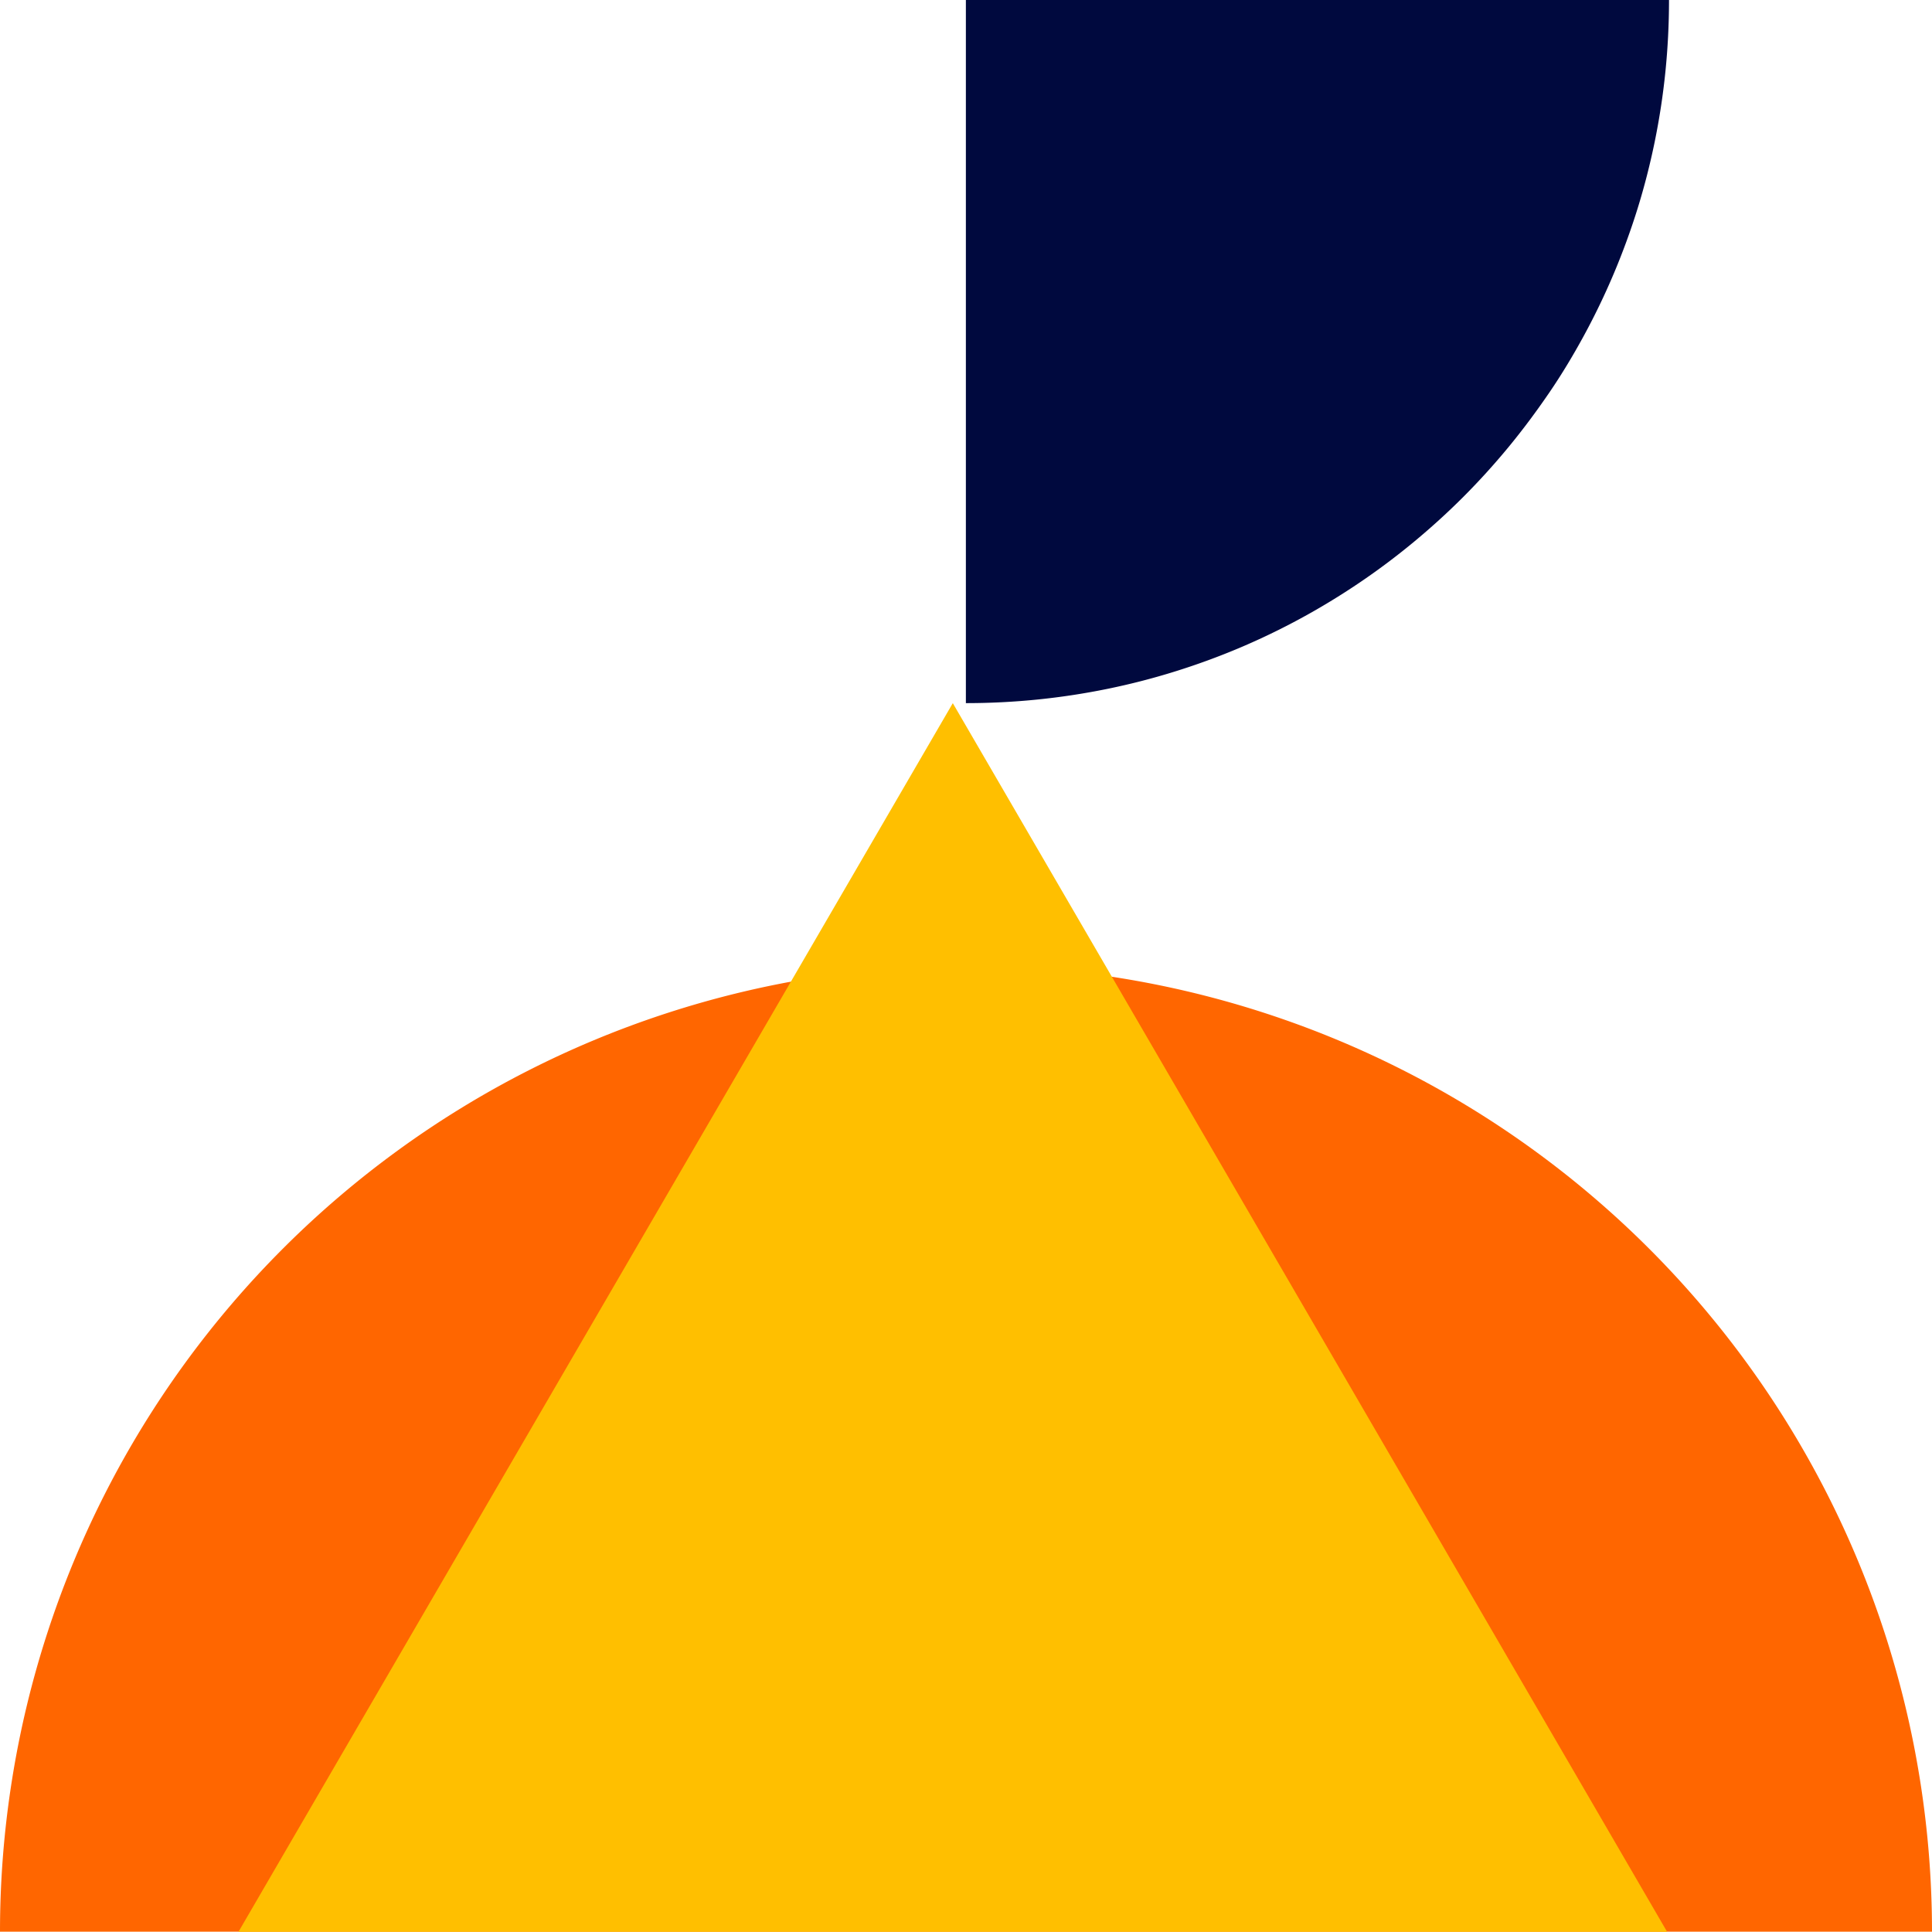
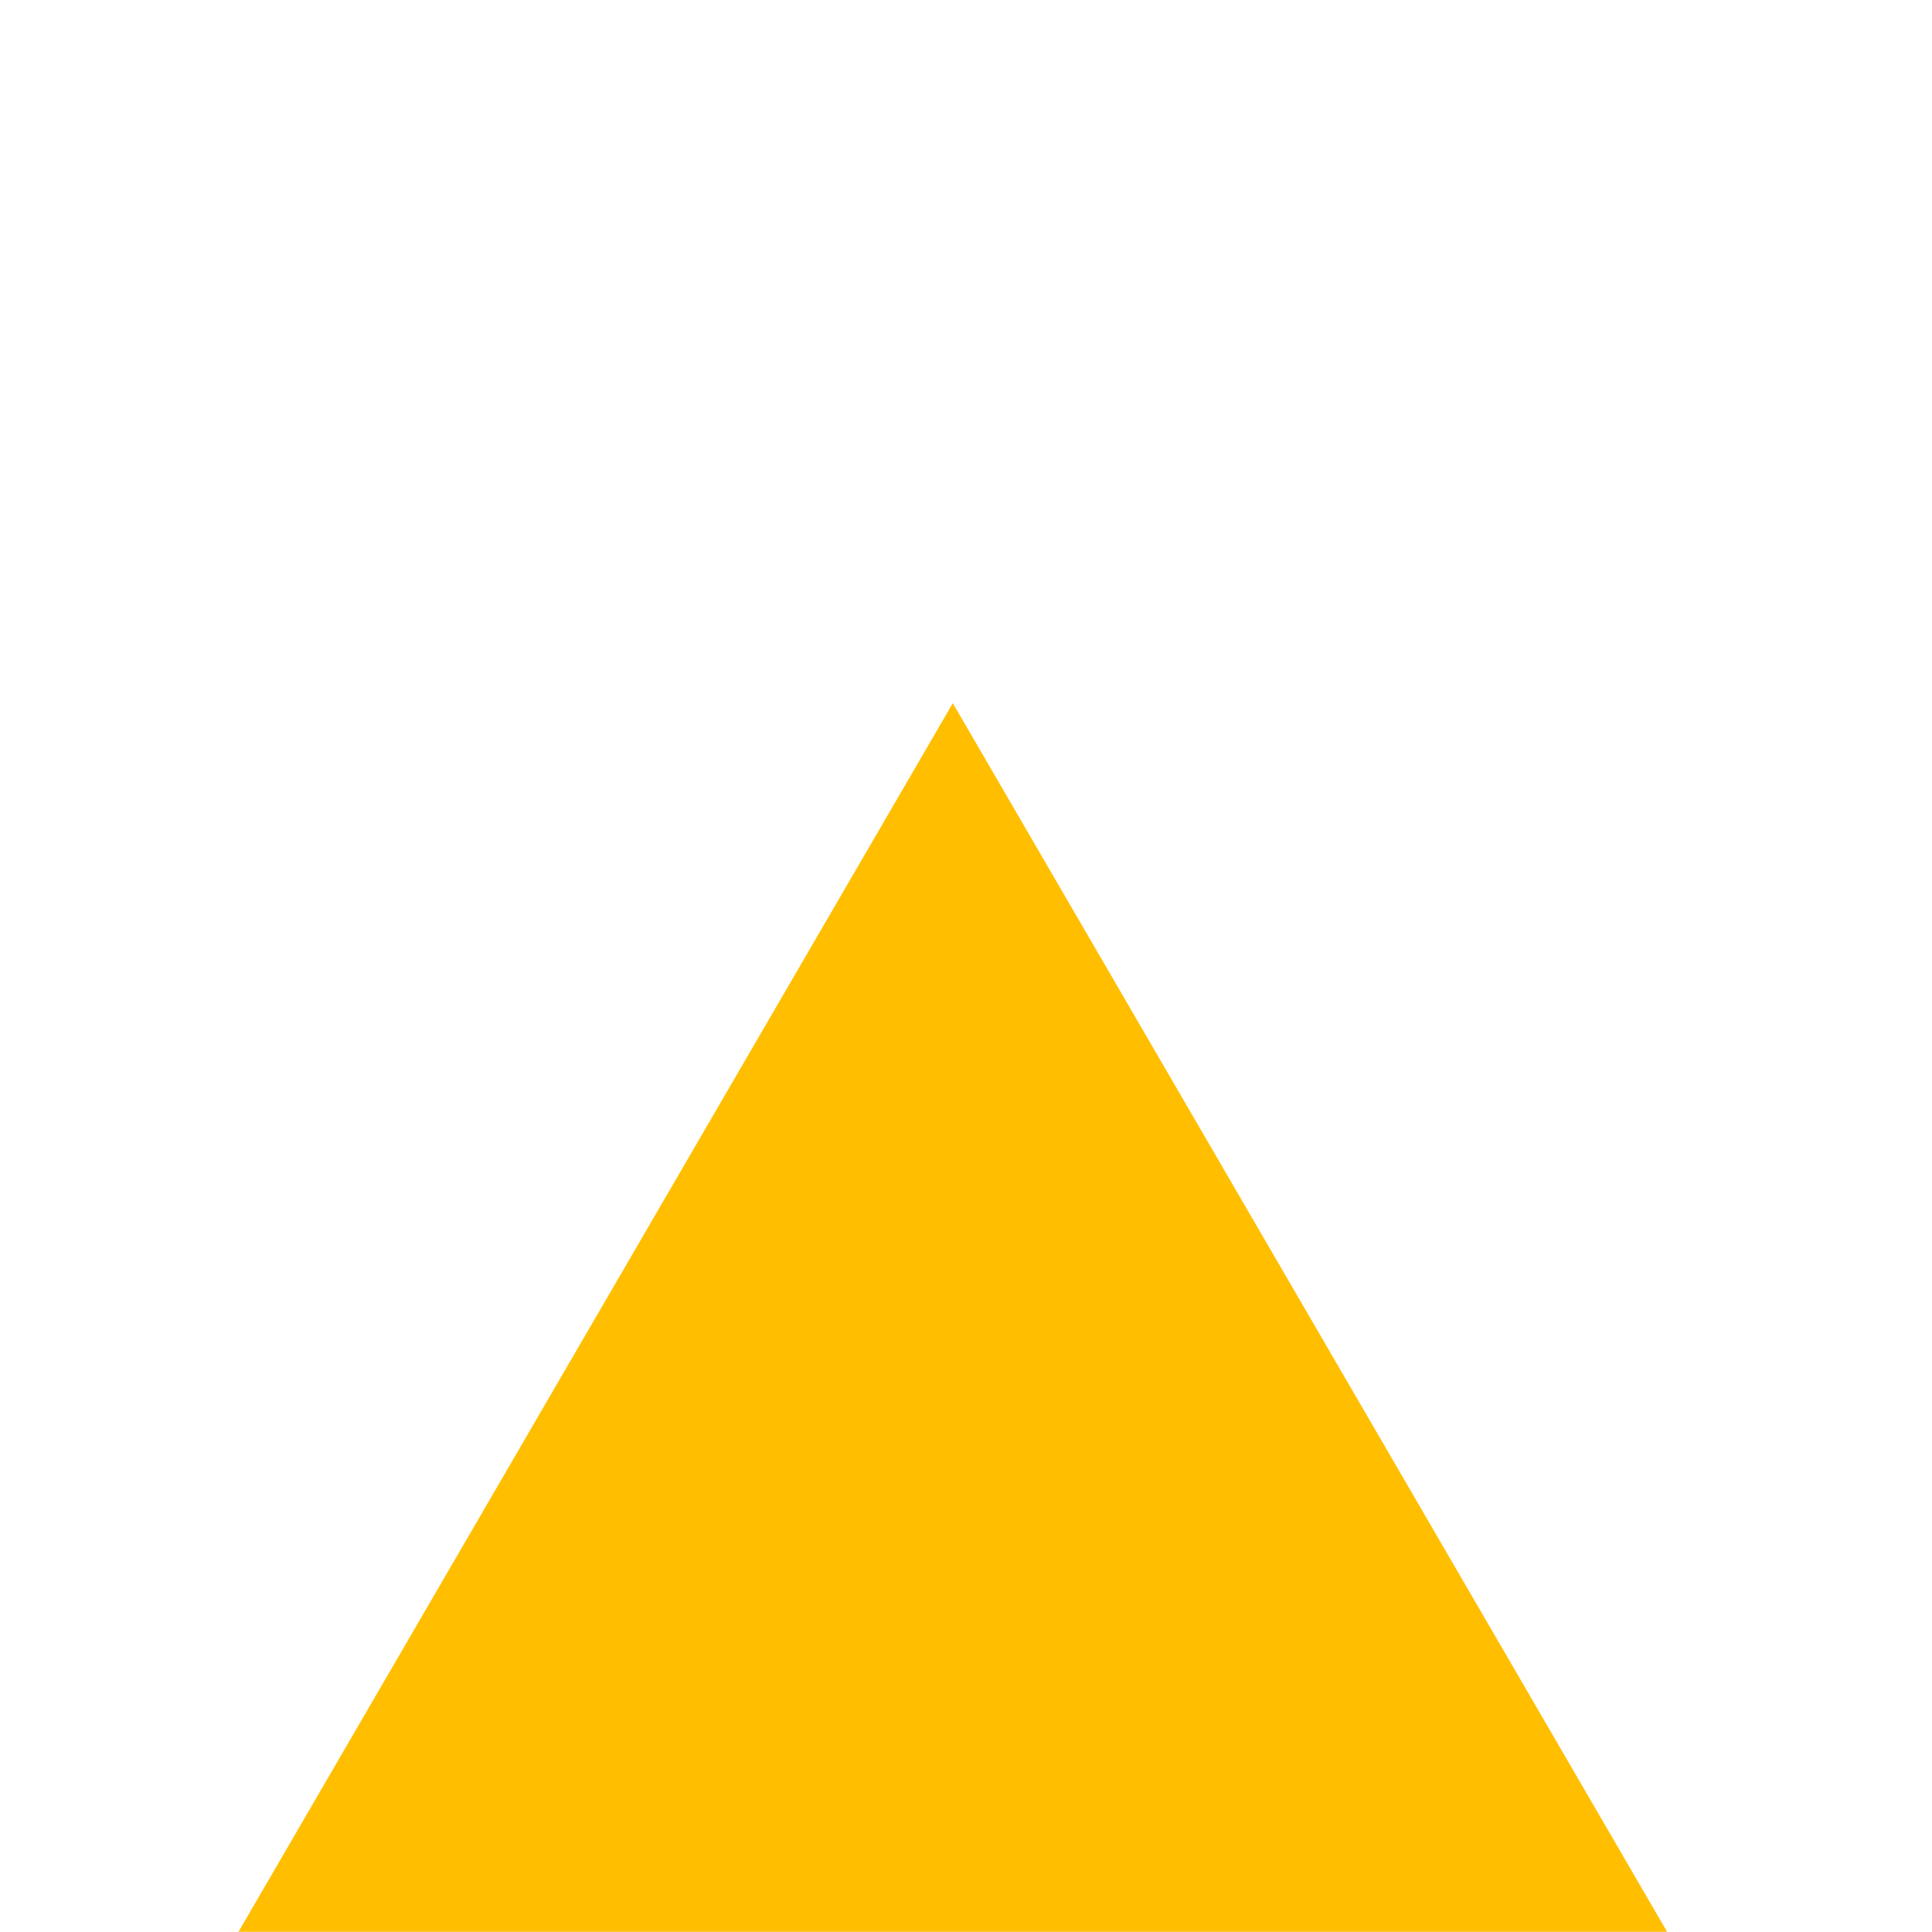
<svg xmlns="http://www.w3.org/2000/svg" width="48" height="47.995" viewBox="0 0 48 47.995">
  <g id="Grupo_2746" data-name="Grupo 2746" transform="translate(-961.758 -687)">
    <g id="Grupo_2745" data-name="Grupo 2745" transform="translate(961.758 687)">
-       <path id="Trazado_645" data-name="Trazado 645" d="M24,0V48A24,24,0,0,1,24,0Z" transform="translate(48 23.992) rotate(90)" fill="#f60" />
-       <path id="Unión_4" data-name="Unión 4" d="M0,0V17.469H17.469a17.741,17.741,0,0,0-.09-1.785,17.5,17.5,0,0,0-.265-1.735c-.115-.563-.26-1.126-.431-1.674s-.366-1.082-.587-1.605-.467-1.032-.736-1.527-.562-.976-.875-1.44-.65-.914-1.006-1.345-.733-.847-1.127-1.241-.812-.773-1.241-1.127S10.23,3.3,9.767,2.983s-.949-.608-1.44-.875S7.318,1.592,6.8,1.373,5.737.954,5.195.785,4.083.47,3.521.355A17.5,17.5,0,0,0,1.786.09,17.743,17.743,0,0,0,0,0Z" transform="translate(41.466 0) rotate(90)" fill="#00093e" />
-       <path id="Polígono_110" data-name="Polígono 110" d="M17.747,0,35.494,30.525H0Z" transform="translate(5.925 17.47)" fill="#ffbf00" />
+       <path id="Polígono_110" data-name="Polígono 110" d="M17.747,0,35.494,30.525H0" transform="translate(5.925 17.47)" fill="#ffbf00" />
    </g>
  </g>
</svg>